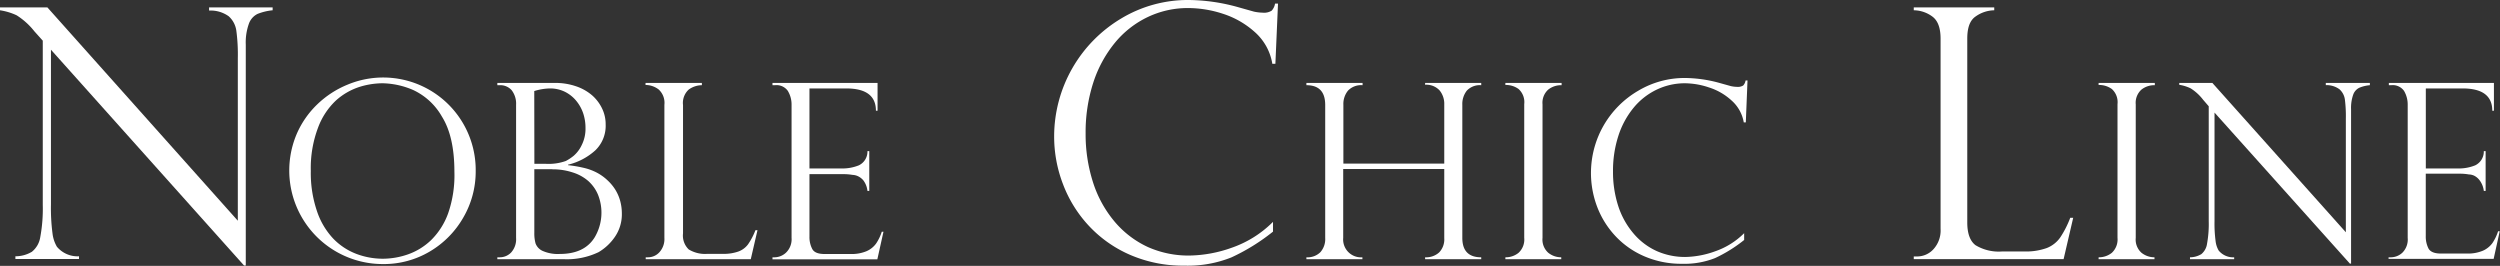
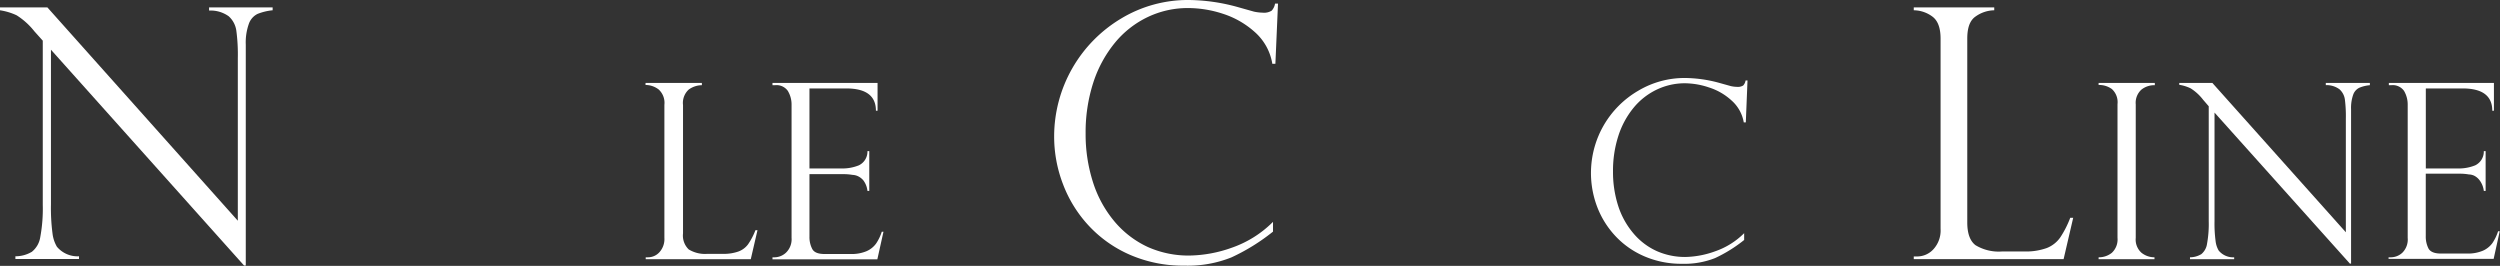
<svg xmlns="http://www.w3.org/2000/svg" viewBox="0 0 440.14 46.81">
  <rect x="0" y="0" width="440.14" height="46.81" fill="#333333" stroke="none" />
  <defs>
    <style>.cls-1{fill:#fff;}</style>
  </defs>
  <g id="レイヤー_2" data-name="レイヤー 2">
    <g id="レイヤー_1-2" data-name="レイヤー 1">
      <path class="cls-1" d="M48,1.3v.51a9.67,9.67,0,0,0-2.66.64,3.08,3.08,0,0,0-1.52,1.72,9.81,9.81,0,0,0-.55,3.69V46.75h-.3l-34-38V36a34.36,34.36,0,0,0,.27,5.06,6,6,0,0,0,.78,2.38,4.74,4.74,0,0,0,3.89,1.68v.48H2.71v-.48a5.62,5.62,0,0,0,2.9-.79,4.11,4.11,0,0,0,1.48-2.59,27.27,27.27,0,0,0,.44-5.68V7.16L6.05,5.51A12.4,12.4,0,0,0,2.92,2.69,10.63,10.63,0,0,0,0,1.81V1.3H8.34L41.87,38.86V10.23a31.64,31.64,0,0,0-.26-4.81,4.17,4.17,0,0,0-1.35-2.56,5.48,5.48,0,0,0-3.45-1V1.3Z" />
-       <path class="cls-1" d="M83.75,30.15a16.09,16.09,0,0,1-2.16,8.11,16.37,16.37,0,0,1-5.89,6,15.86,15.86,0,0,1-8.26,2.23A16.47,16.47,0,0,1,52.23,23.6a16.06,16.06,0,0,1,3.63-5.23,16.85,16.85,0,0,1,5.31-3.46A16.29,16.29,0,0,1,83.75,30.15M80,30.23q0-6.19-2.19-9.69a11.31,11.31,0,0,0-5.06-4.69,14.17,14.17,0,0,0-5.4-1.19,13.83,13.83,0,0,0-4.06.64,11.45,11.45,0,0,0-4.1,2.35A12.51,12.51,0,0,0,56,22.46a20.1,20.1,0,0,0-1.28,7.64,20.8,20.8,0,0,0,1.06,7A13.09,13.09,0,0,0,58.66,42a11.23,11.23,0,0,0,4.11,2.71,13.22,13.22,0,0,0,4.67.84,13.45,13.45,0,0,0,4.39-.77,11.26,11.26,0,0,0,4.07-2.51,12.61,12.61,0,0,0,3-4.72A20.44,20.44,0,0,0,80,30.23" />
-       <path class="cls-1" d="M99.17,45.63H87.56V45.3H88a2.77,2.77,0,0,0,2-.86,3.47,3.47,0,0,0,.86-2.56V18.45a3.86,3.86,0,0,0-.79-2.58A2.68,2.68,0,0,0,87.94,15h-.38V14.6H97.69a11.16,11.16,0,0,1,3.69.58,8.44,8.44,0,0,1,2.86,1.6A7.24,7.24,0,0,1,106,19.1a6.33,6.33,0,0,1,.63,2.81,6,6,0,0,1-1.81,4.55A10.94,10.94,0,0,1,100,29v.08a22.35,22.35,0,0,1,2.68.45,9.67,9.67,0,0,1,2.31.82,8.45,8.45,0,0,1,1.94,1.37,8.07,8.07,0,0,1,1.39,1.66,7.58,7.58,0,0,1,.87,2,8.42,8.42,0,0,1,.29,2.18,7,7,0,0,1-1.25,4.18,9.08,9.08,0,0,1-2.84,2.65,12.92,12.92,0,0,1-6.21,1.24m-5.1-16.79h2a9,9,0,0,0,3.54-.5,8.07,8.07,0,0,0,1.4-.93,5.69,5.69,0,0,0,1.39-1.86,6.39,6.39,0,0,0,.67-3.05,8.05,8.05,0,0,0-.44-2.65,7,7,0,0,0-1.29-2.22,6.08,6.08,0,0,0-2-1.52,5.92,5.92,0,0,0-2.53-.54,9.79,9.79,0,0,0-2.76.46Zm3.18.95H94.07V41a6.58,6.58,0,0,0,.22,1.86,2.34,2.34,0,0,0,1.21,1.3,6.62,6.62,0,0,0,3.06.55q4.27,0,6.09-2.85a8.51,8.51,0,0,0,.62-7.61,6.73,6.73,0,0,0-1.71-2.39,7.61,7.61,0,0,0-2.73-1.5,11.11,11.11,0,0,0-3.58-.55" />
      <path class="cls-1" d="M113.68,45.3h.42a2.72,2.72,0,0,0,2-.9,3.44,3.44,0,0,0,.87-2.52V18.45a3.18,3.18,0,0,0-1-2.69,3.81,3.81,0,0,0-2.32-.8V14.6h9.92V15a4,4,0,0,0-2.32.77,3.19,3.19,0,0,0-1,2.72V41.1a3.38,3.38,0,0,0,1,2.81,5.5,5.5,0,0,0,3.31.78h2.68a7.66,7.66,0,0,0,2.79-.42A3.72,3.72,0,0,0,131.71,43,12,12,0,0,0,133,40.53h.36l-1.18,5.1H113.68Z" />
      <path class="cls-1" d="M136,15V14.6h18.5v4.89h-.29c0-2.62-1.75-3.92-5.23-3.92h-6.47V29.66h5.69a7.73,7.73,0,0,0,3-.55,2.68,2.68,0,0,0,1.52-2.5h.32v7h-.32a3.76,3.76,0,0,0-.71-1.84A2.79,2.79,0,0,0,151,31a2.46,2.46,0,0,0-.91-.21,9.11,9.11,0,0,0-1.58-.13h-6v11a4.52,4.52,0,0,0,.48,2.15c.31.6,1,.91,2.2.91h4.61a6.75,6.75,0,0,0,2.74-.49,4.1,4.1,0,0,0,1.7-1.35,8.08,8.08,0,0,0,1-2.08h.3l-1.08,4.86H136V45.3h.42a3,3,0,0,0,1.94-.8,3.27,3.27,0,0,0,1-2.62V18.49A4.65,4.65,0,0,0,138.7,16,2.43,2.43,0,0,0,136.45,15Z" />
      <path class="cls-1" d="M224.54,11.23H224A9.48,9.48,0,0,0,221,5.72a15.5,15.5,0,0,0-5.71-3.3,19.75,19.75,0,0,0-6-1A16.31,16.31,0,0,0,202.07,3a16.87,16.87,0,0,0-5.79,4.54,21.51,21.51,0,0,0-3.8,7,28.48,28.48,0,0,0-1.35,8.93,27.66,27.66,0,0,0,1.31,8.65,20.28,20.28,0,0,0,3.82,6.93,16.94,16.94,0,0,0,5.83,4.44,17.55,17.55,0,0,0,7.34,1.5,23,23,0,0,0,7.41-1.37,19.09,19.09,0,0,0,7.28-4.56v1.72a35.38,35.38,0,0,1-7.33,4.54,20.73,20.73,0,0,1-8.29,1.45,23.45,23.45,0,0,1-9.56-1.91,21.72,21.72,0,0,1-7.3-5.17,22.28,22.28,0,0,1-4.51-7.31,23.37,23.37,0,0,1-1.54-8.37A24.2,24.2,0,0,1,197.42,3.24,22.74,22.74,0,0,1,209.25,0a33.13,33.13,0,0,1,8.4,1.17l3.13.88a8,8,0,0,0,1.53.18,2.49,2.49,0,0,0,1.57-.35,2.39,2.39,0,0,0,.6-1.25H225Z" />
-       <path class="cls-1" d="M254.27,28.8V18.41a3.72,3.72,0,0,0-.82-2.49,3.18,3.18,0,0,0-2.55-1V14.6h9.88V15a3.15,3.15,0,0,0-2.53.95,3.81,3.81,0,0,0-.8,2.5V41.88q0,3.42,3.33,3.42v.33H250.9V45.3a3.42,3.42,0,0,0,2.47-.86,3.29,3.29,0,0,0,.9-2.51V29.75H236.48V41.88a3.15,3.15,0,0,0,3.38,3.42v.33H230V45.3a3.23,3.23,0,0,0,2.46-.9,3.48,3.48,0,0,0,.85-2.52V18.41Q233.28,15,230,15V14.6h9.89V15a3.19,3.19,0,0,0-2.56.95,3.71,3.71,0,0,0-.82,2.5V28.8Z" />
-       <path class="cls-1" d="M274.93,14.6V15a3.63,3.63,0,0,0-2.36.78,3.11,3.11,0,0,0-1,2.59V41.88a3.11,3.11,0,0,0,1,2.61,3.63,3.63,0,0,0,2.3.81v.33h-9.84V45.3a3.6,3.6,0,0,0,2.32-.79,3.17,3.17,0,0,0,1-2.63V18.33a3.09,3.09,0,0,0-1-2.66,3.78,3.78,0,0,0-2.32-.71V14.6Z" />
      <path class="cls-1" d="M307.36,21.55H307a6.62,6.62,0,0,0-2.14-3.85,10.63,10.63,0,0,0-4-2.31,13.57,13.57,0,0,0-4.21-.73,11.46,11.46,0,0,0-5,1.13A11.91,11.91,0,0,0,287.58,19a15,15,0,0,0-2.66,4.93,19.92,19.92,0,0,0-.94,6.25,19.43,19.43,0,0,0,.91,6.06,14.16,14.16,0,0,0,2.68,4.84,11.64,11.64,0,0,0,4.08,3.11,12.27,12.27,0,0,0,5.14,1.05,16.2,16.2,0,0,0,5.18-1,13.4,13.4,0,0,0,5.1-3.19v1.2a25,25,0,0,1-5.13,3.19,14.69,14.69,0,0,1-5.81,1,16.41,16.41,0,0,1-6.69-1.34,15.14,15.14,0,0,1-5.11-3.62,15.72,15.72,0,0,1-3.16-5.12,16.81,16.81,0,0,1,1.16-14.27A16.76,16.76,0,0,1,288.38,16a15.92,15.92,0,0,1,8.28-2.27,23.48,23.48,0,0,1,5.88.82l2.19.61a5.22,5.22,0,0,0,1.07.13,1.76,1.76,0,0,0,1.1-.24,1.68,1.68,0,0,0,.42-.88h.34Z" />
      <path class="cls-1" d="M336.93,45.15h.6a3.87,3.87,0,0,0,2.87-1.28,4.89,4.89,0,0,0,1.25-3.59V6.8c0-1.84-.46-3.13-1.4-3.85a5.57,5.57,0,0,0-3.32-1.14V1.3H351.1v.51a5.84,5.84,0,0,0-3.31,1.11c-1,.7-1.44,2-1.44,3.88V39.16c0,1.93.48,3.26,1.44,4a7.88,7.88,0,0,0,4.73,1.11h3.82a10.88,10.88,0,0,0,4-.6,5.23,5.23,0,0,0,2.36-1.84,17.39,17.39,0,0,0,1.78-3.49H365l-1.69,7.28H336.93Z" />
      <path class="cls-1" d="M379.37,14.6V15a3.63,3.63,0,0,0-2.36.78,3.11,3.11,0,0,0-1,2.59V41.88a3.11,3.11,0,0,0,1,2.61,3.65,3.65,0,0,0,2.3.81v.33h-9.84V45.3a3.65,3.65,0,0,0,2.33-.79,3.2,3.2,0,0,0,1-2.63V18.33a3.12,3.12,0,0,0-1-2.66,3.83,3.83,0,0,0-2.33-.71V14.6Z" />
      <path class="cls-1" d="M417.23,14.6V15a6.16,6.16,0,0,0-1.86.45,2.14,2.14,0,0,0-1.07,1.2,7,7,0,0,0-.38,2.58V46.41h-.21L389.88,19.82V38.91a23.43,23.43,0,0,0,.19,3.54,4.19,4.19,0,0,0,.55,1.67,3.3,3.3,0,0,0,2.72,1.18v.33h-7.78V45.3a3.89,3.89,0,0,0,2-.56,2.87,2.87,0,0,0,1-1.81,19.39,19.39,0,0,0,.3-4V18.71l-1-1.16a8.44,8.44,0,0,0-2.19-2,7.23,7.23,0,0,0-2-.62V14.6h5.83L413,40.89v-20a23.52,23.52,0,0,0-.17-3.38,2.94,2.94,0,0,0-.95-1.79,3.82,3.82,0,0,0-2.41-.73V14.6Z" />
      <path class="cls-1" d="M420.57,15V14.6h18.5v4.89h-.29c0-2.62-1.75-3.92-5.23-3.92h-6.47V29.66h5.69a7.73,7.73,0,0,0,3-.55,2.7,2.7,0,0,0,1.52-2.5h.32v7h-.32a3.86,3.86,0,0,0-.72-1.84,2.77,2.77,0,0,0-1-.85,2.46,2.46,0,0,0-.92-.21,9,9,0,0,0-1.58-.13h-6v11a4.64,4.64,0,0,0,.47,2.15c.32.6,1.05.91,2.21.91h4.61a6.75,6.75,0,0,0,2.74-.49,4.1,4.1,0,0,0,1.7-1.35,8.08,8.08,0,0,0,1-2.08h.29l-1.07,4.86h-18.5V45.3H421a3,3,0,0,0,1.94-.8,3.27,3.27,0,0,0,.95-2.62V18.49a4.74,4.74,0,0,0-.64-2.48A2.43,2.43,0,0,0,421,15Z" />
    </g>
  </g>
</svg>